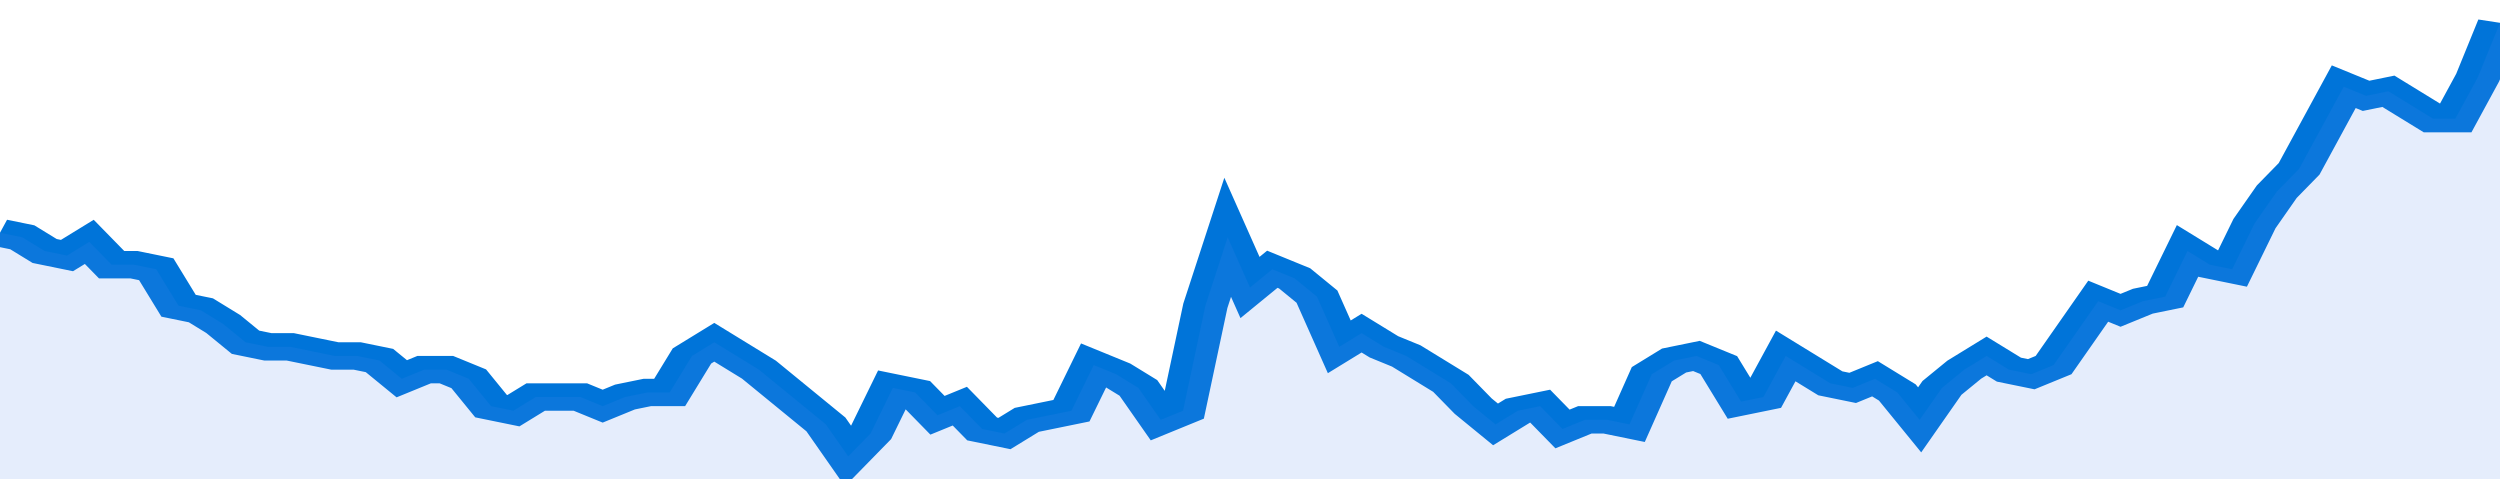
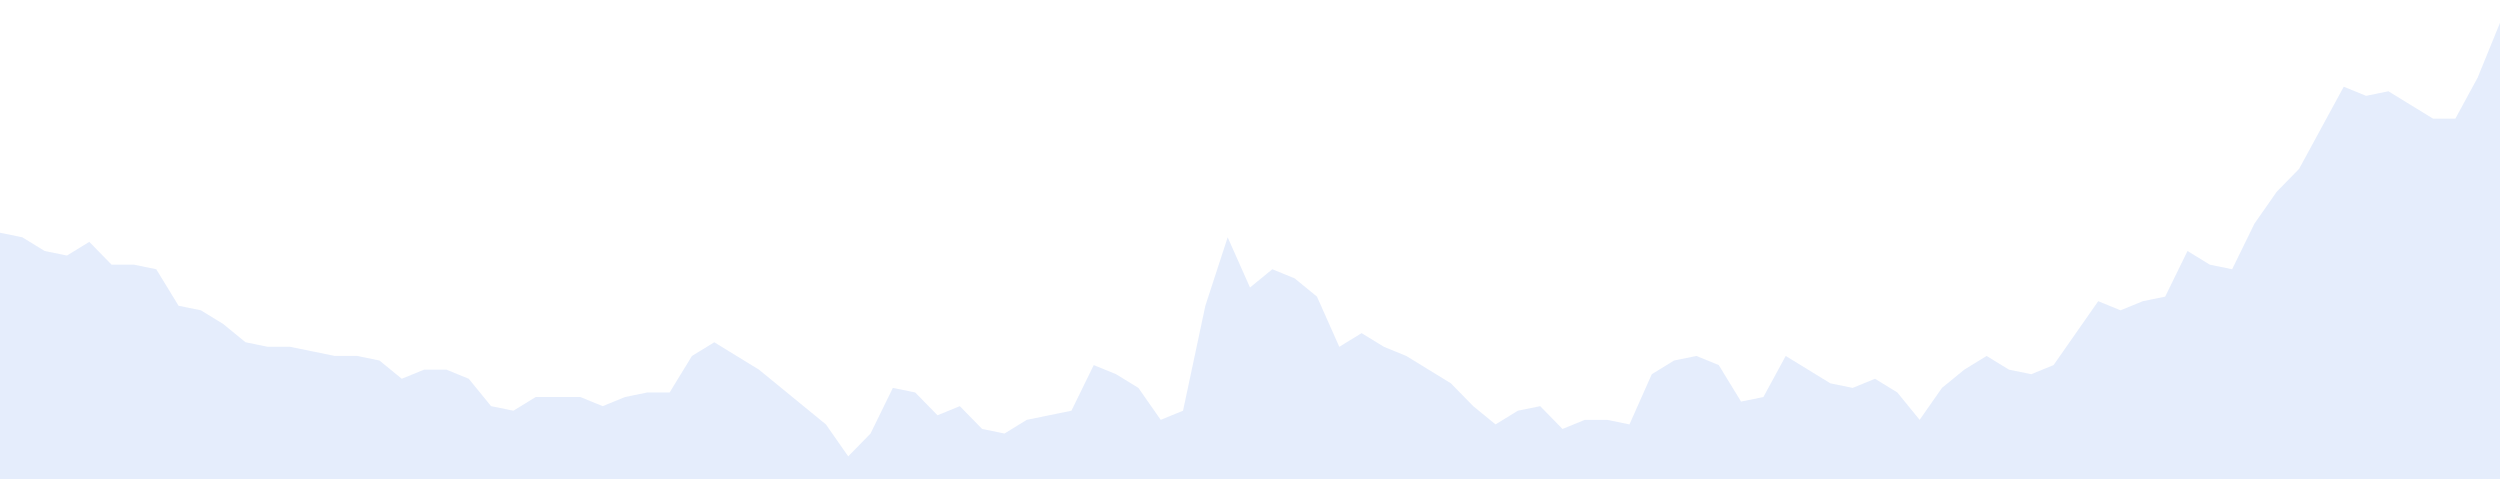
<svg xmlns="http://www.w3.org/2000/svg" viewBox="0 0 336 105" width="120" height="23" preserveAspectRatio="none">
-   <polyline fill="none" stroke="#0074d9" stroke-width="6" points="0, 51 3, 52 6, 55 9, 56 12, 53 15, 58 18, 58 21, 59 24, 67 27, 68 30, 71 33, 75 36, 76 39, 76 42, 77 45, 78 48, 78 51, 79 54, 83 57, 81 60, 81 63, 83 66, 89 69, 90 72, 87 75, 87 78, 87 81, 89 84, 87 87, 86 90, 86 93, 78 96, 75 99, 78 102, 81 105, 85 108, 89 111, 93 114, 100 117, 95 120, 85 123, 86 126, 91 129, 89 132, 94 135, 95 138, 92 141, 91 144, 90 147, 80 150, 82 153, 85 156, 92 159, 90 162, 67 165, 52 168, 63 171, 59 174, 61 177, 65 180, 76 183, 73 186, 76 189, 78 192, 81 195, 84 198, 89 201, 93 204, 90 207, 89 210, 94 213, 92 216, 92 219, 93 222, 82 225, 79 228, 78 231, 80 234, 88 237, 87 240, 78 243, 81 246, 84 249, 85 252, 83 255, 86 258, 92 261, 85 264, 81 267, 78 270, 81 273, 82 276, 80 279, 73 282, 66 285, 68 288, 66 291, 65 294, 55 297, 58 300, 59 303, 49 306, 42 309, 37 312, 28 315, 19 318, 21 321, 20 324, 23 327, 26 330, 26 333, 17 336, 5 336, 5 "> </polyline>
  <polygon fill="#5085ec" opacity="0.15" points="0, 105 0, 51 3, 52 6, 55 9, 56 12, 53 15, 58 18, 58 21, 59 24, 67 27, 68 30, 71 33, 75 36, 76 39, 76 42, 77 45, 78 48, 78 51, 79 54, 83 57, 81 60, 81 63, 83 66, 89 69, 90 72, 87 75, 87 78, 87 81, 89 84, 87 87, 86 90, 86 93, 78 96, 75 99, 78 102, 81 105, 85 108, 89 111, 93 114, 100 117, 95 120, 85 123, 86 126, 91 129, 89 132, 94 135, 95 138, 92 141, 91 144, 90 147, 80 150, 82 153, 85 156, 92 159, 90 162, 67 165, 52 168, 63 171, 59 174, 61 177, 65 180, 76 183, 73 186, 76 189, 78 192, 81 195, 84 198, 89 201, 93 204, 90 207, 89 210, 94 213, 92 216, 92 219, 93 222, 82 225, 79 228, 78 231, 80 234, 88 237, 87 240, 78 243, 81 246, 84 249, 85 252, 83 255, 86 258, 92 261, 85 264, 81 267, 78 270, 81 273, 82 276, 80 279, 73 282, 66 285, 68 288, 66 291, 65 294, 55 297, 58 300, 59 303, 49 306, 42 309, 37 312, 28 315, 19 318, 21 321, 20 324, 23 327, 26 330, 26 333, 17 336, 5 336, 105 " />
</svg>